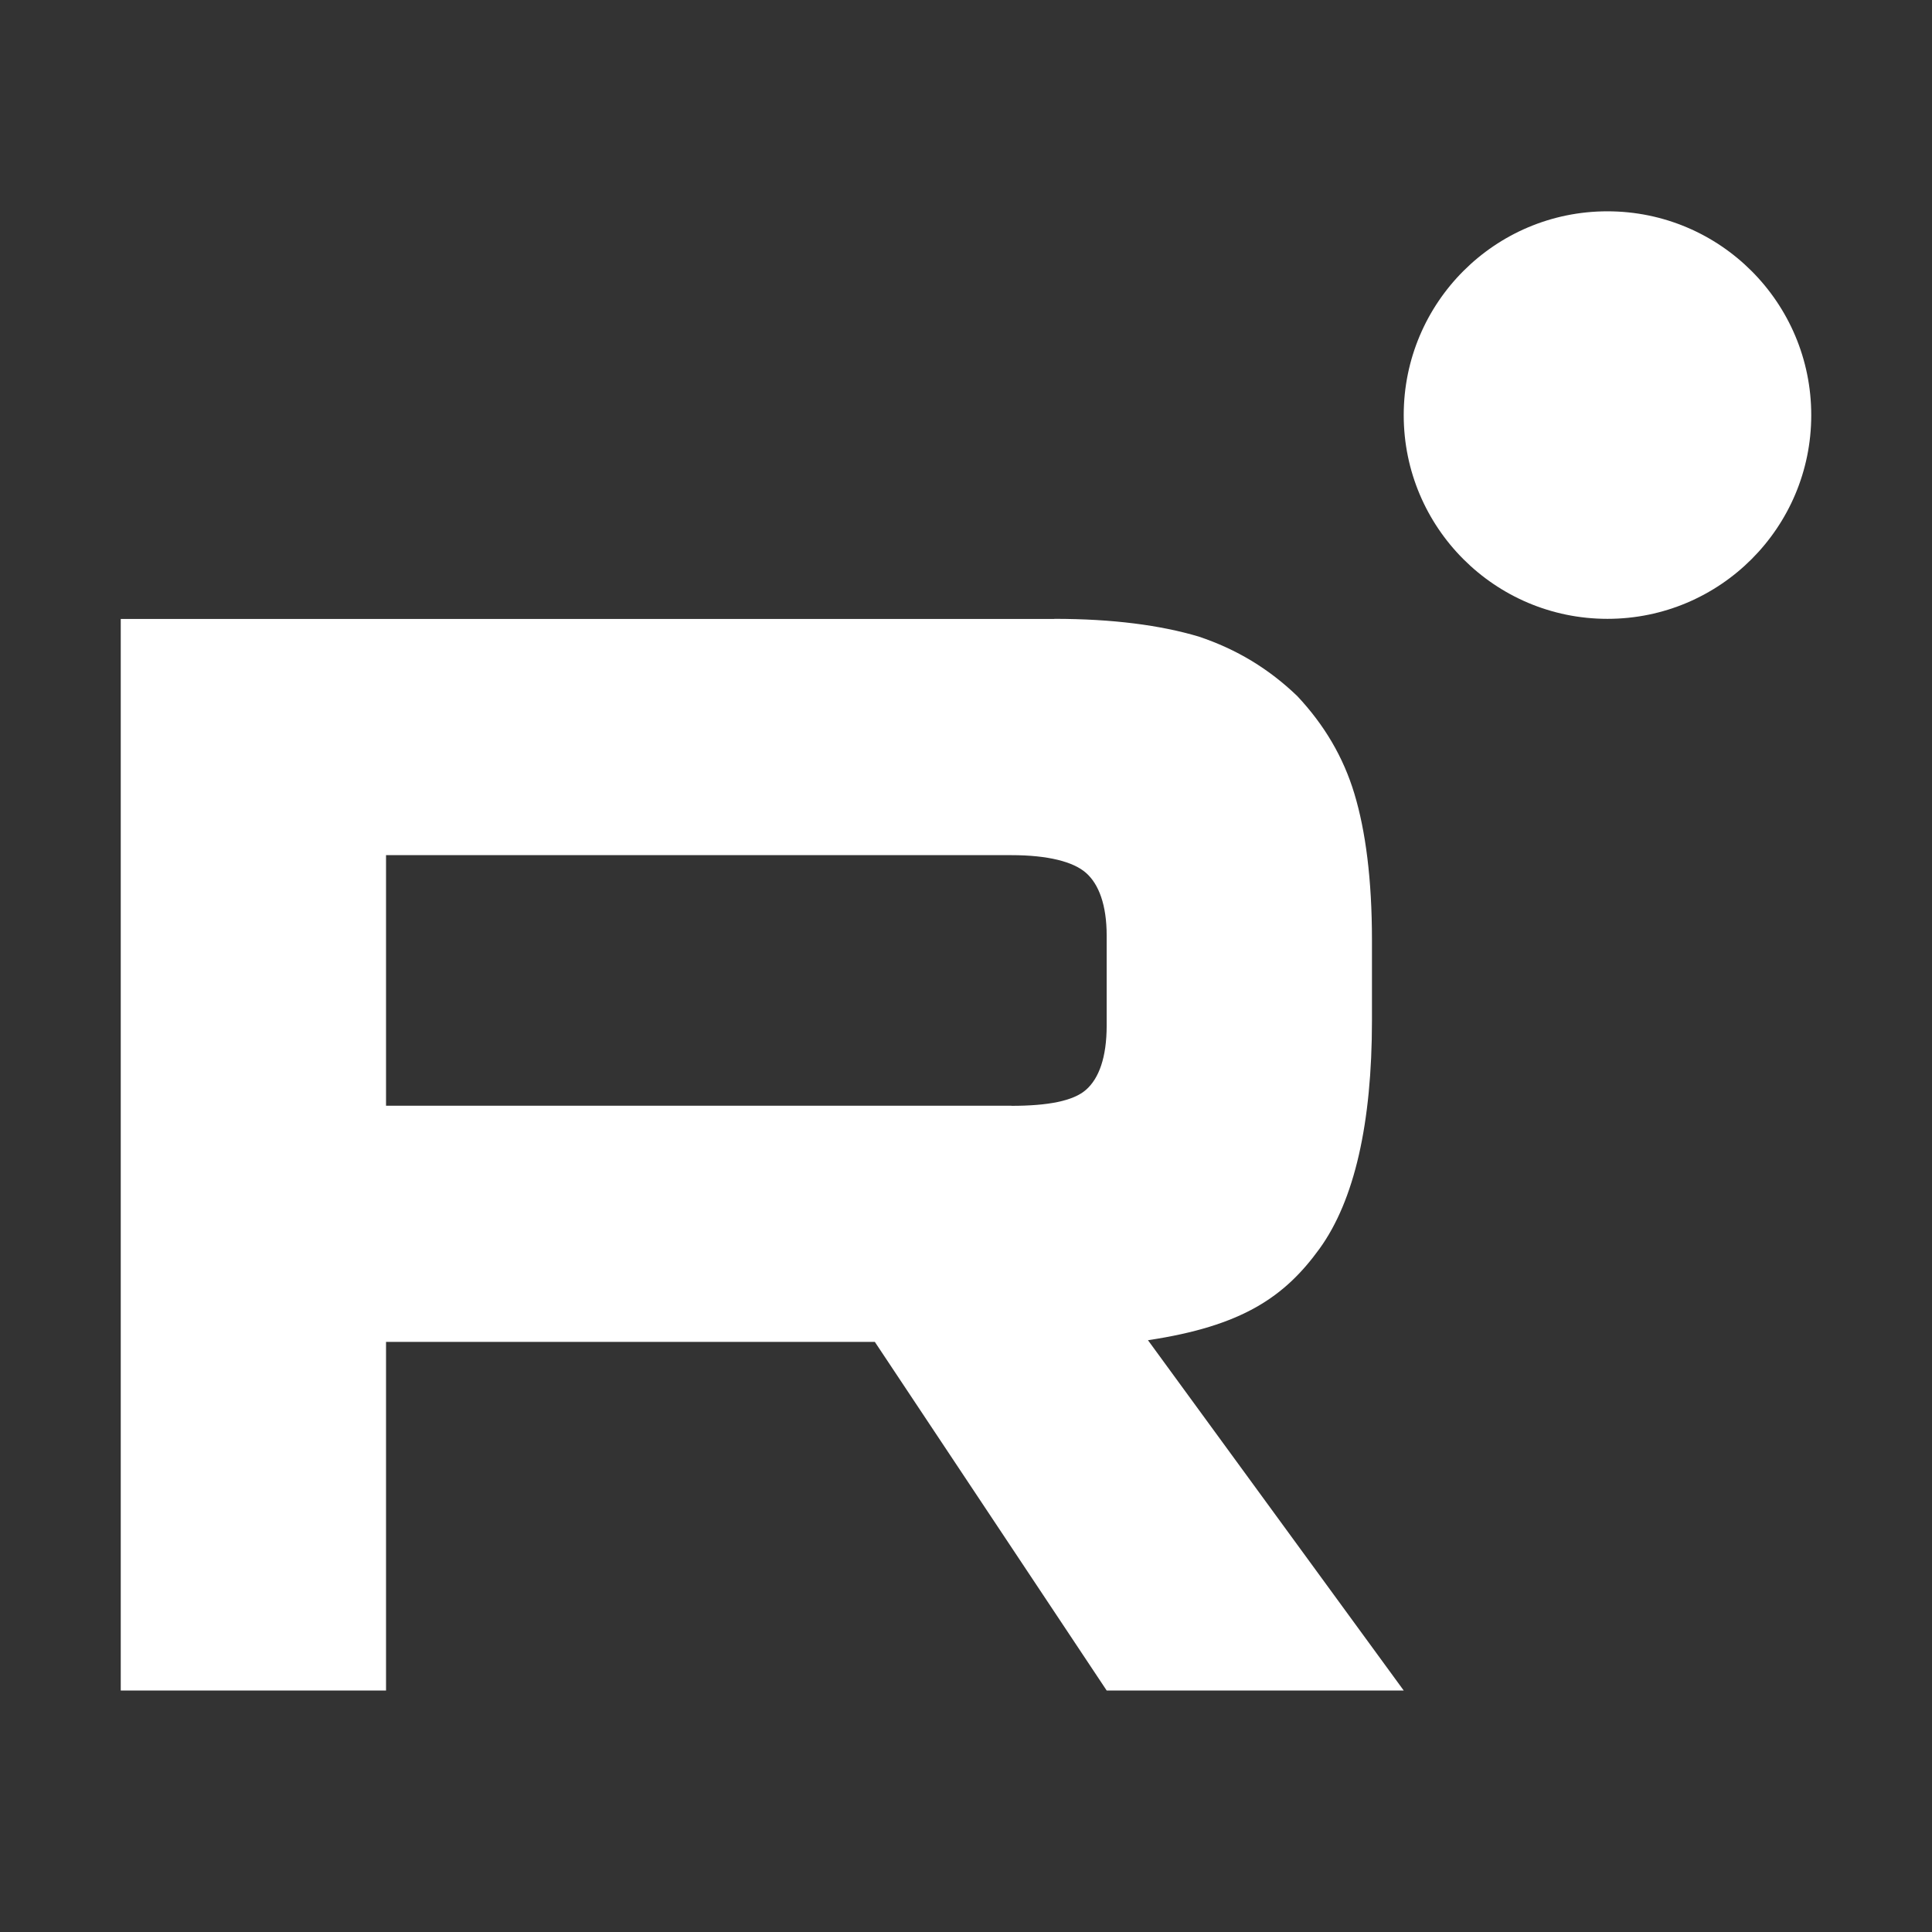
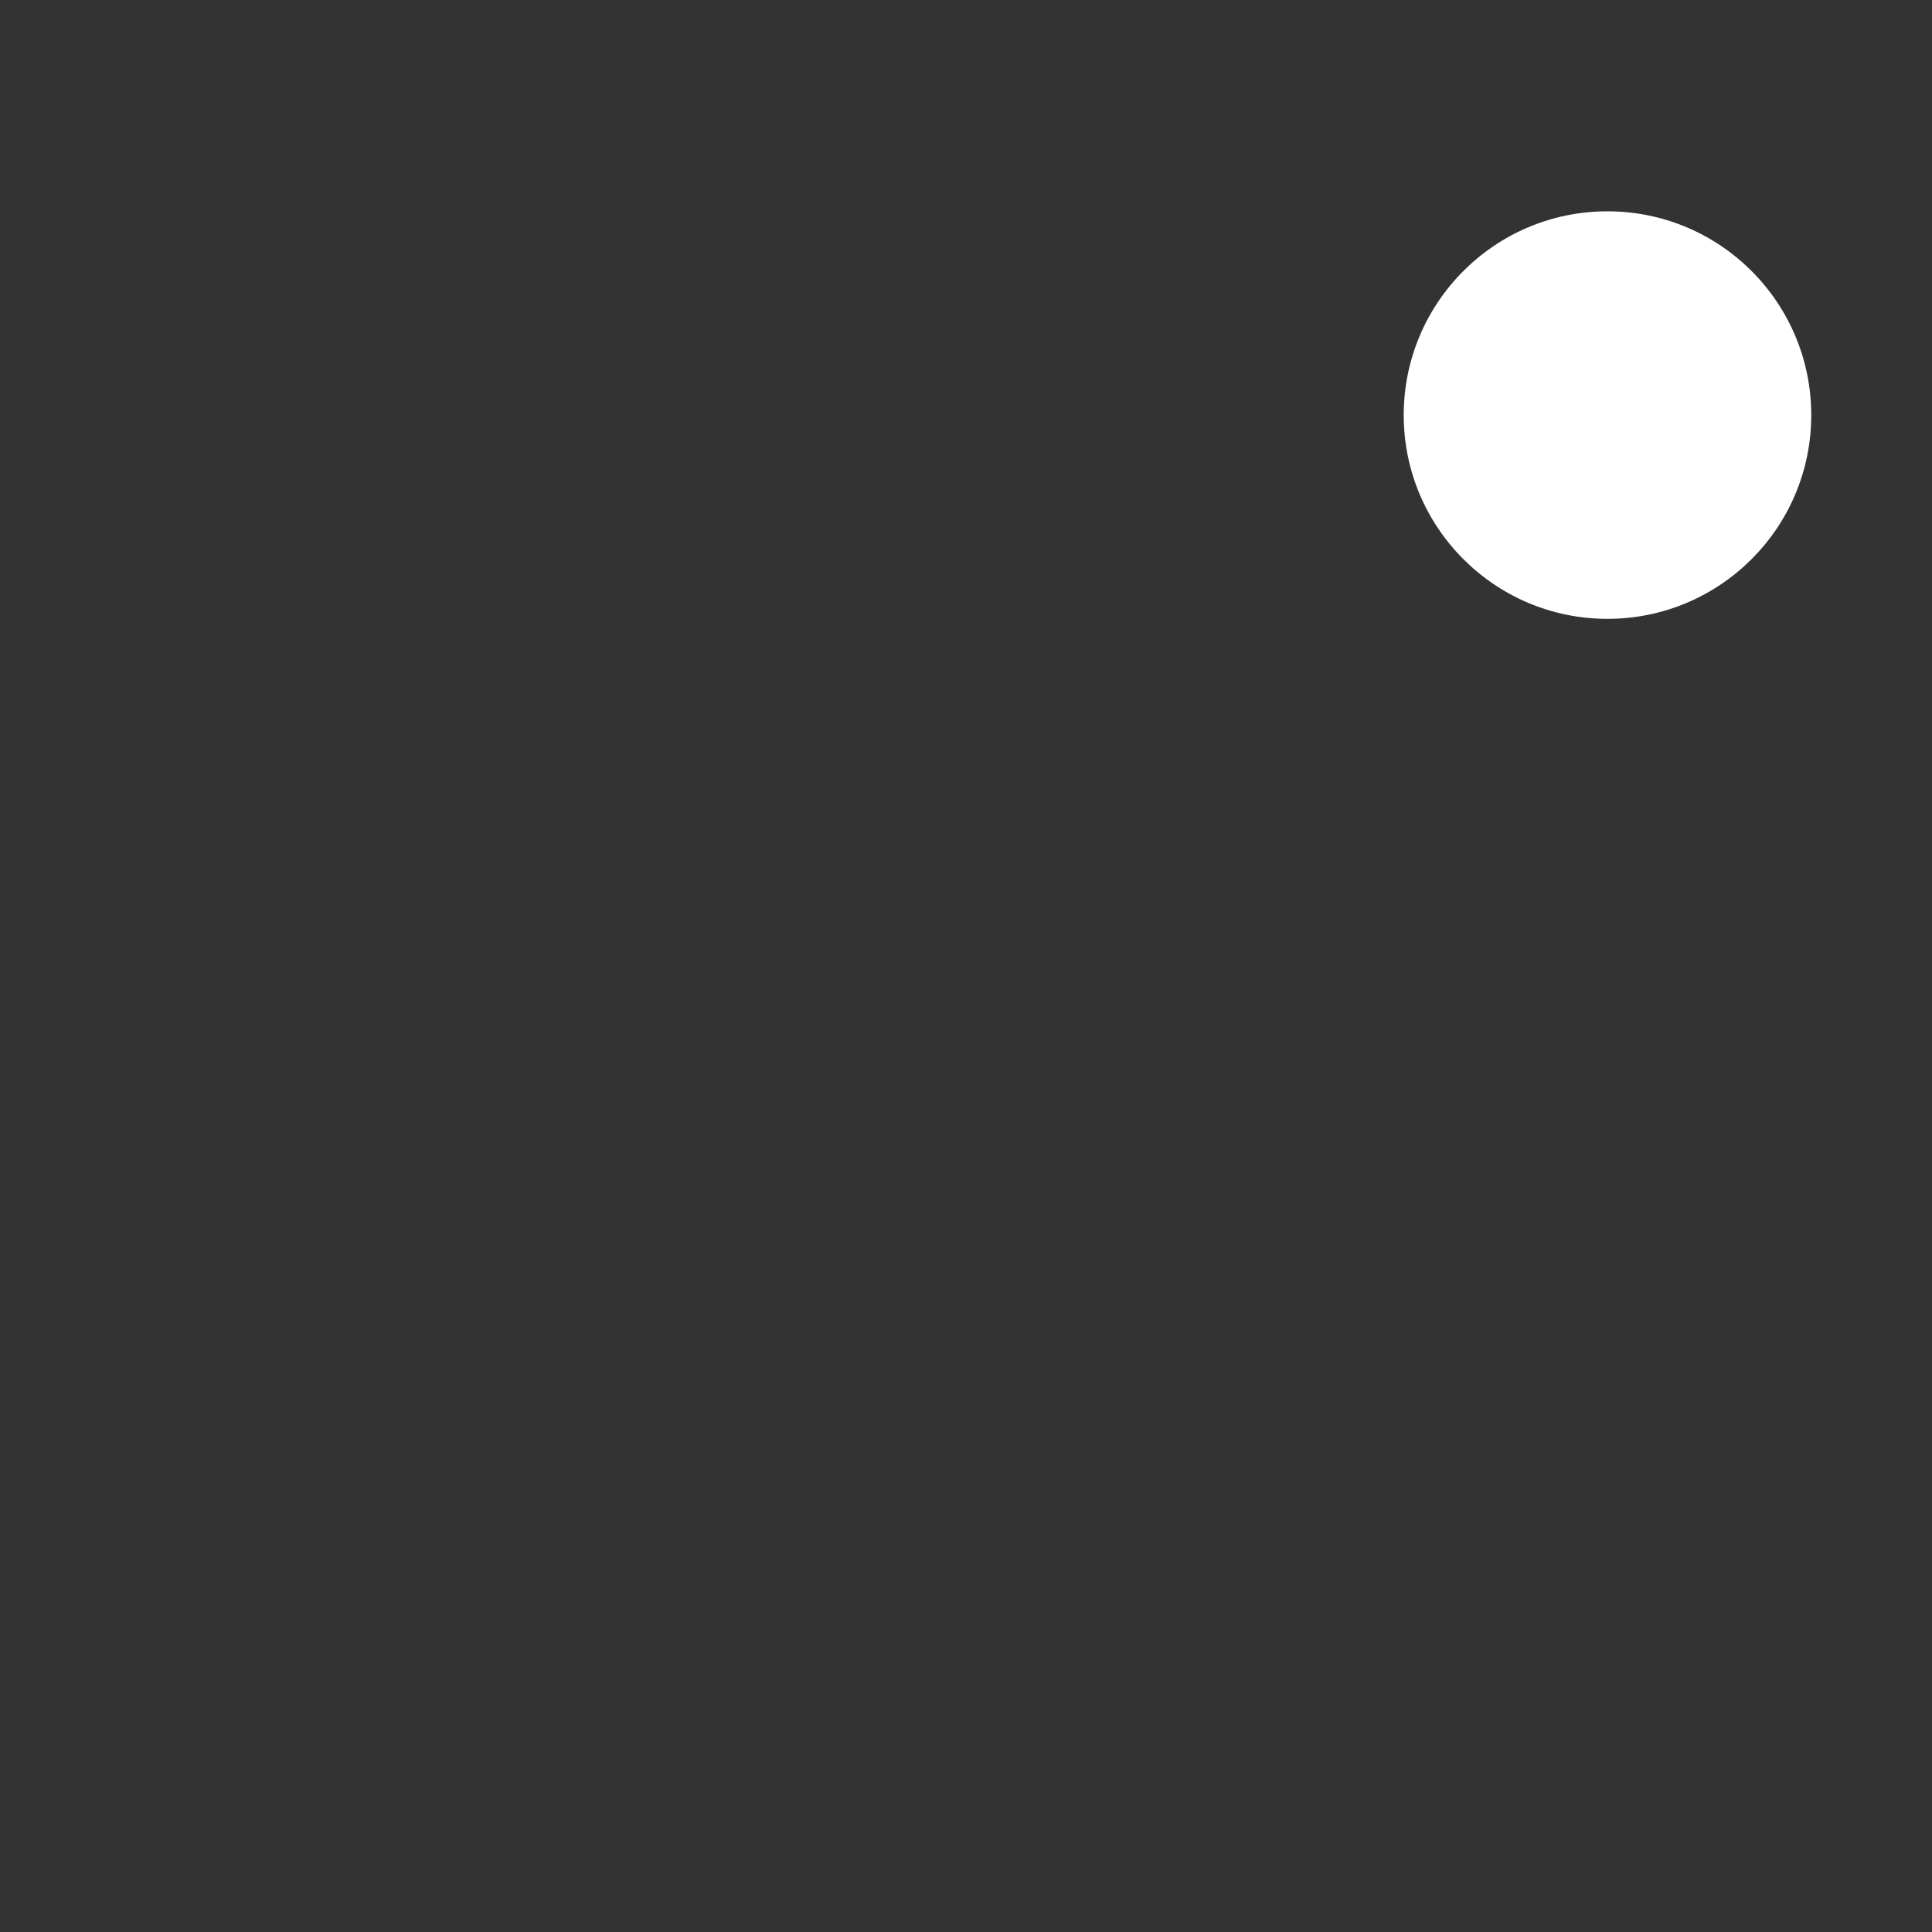
<svg xmlns="http://www.w3.org/2000/svg" width="16" height="16" viewBox="0 0 16 16" fill="none">
  <rect x="0" y="0" width="16" height="16" fill="#333333" stroke="none" />
-   <path d="M8.376 9.157H3.197V7.082H8.376C8.678 7.082 8.889 7.136 8.994 7.229C9.1 7.322 9.165 7.495 9.165 7.748V8.493C9.165 8.759 9.1 8.932 8.994 9.025C8.889 9.118 8.678 9.158 8.376 9.158V9.157ZM8.731 5.126H1V14H3.197V11.113H7.245L9.165 14H11.625L9.507 11.099C10.288 10.982 10.639 10.74 10.928 10.341C11.217 9.941 11.362 9.303 11.362 8.451V7.786C11.362 7.281 11.309 6.881 11.217 6.575C11.125 6.269 10.967 6.003 10.743 5.764C10.507 5.538 10.244 5.378 9.928 5.272C9.612 5.178 9.217 5.125 8.731 5.125V5.126Z" fill="white" />
  <path d="M13.312 5.125C14.245 5.125 15 4.369 15 3.438C15 2.506 14.245 1.75 13.312 1.75C12.38 1.75 11.625 2.506 11.625 3.438C11.625 4.369 12.38 5.125 13.312 5.125Z" fill="white" />
</svg>